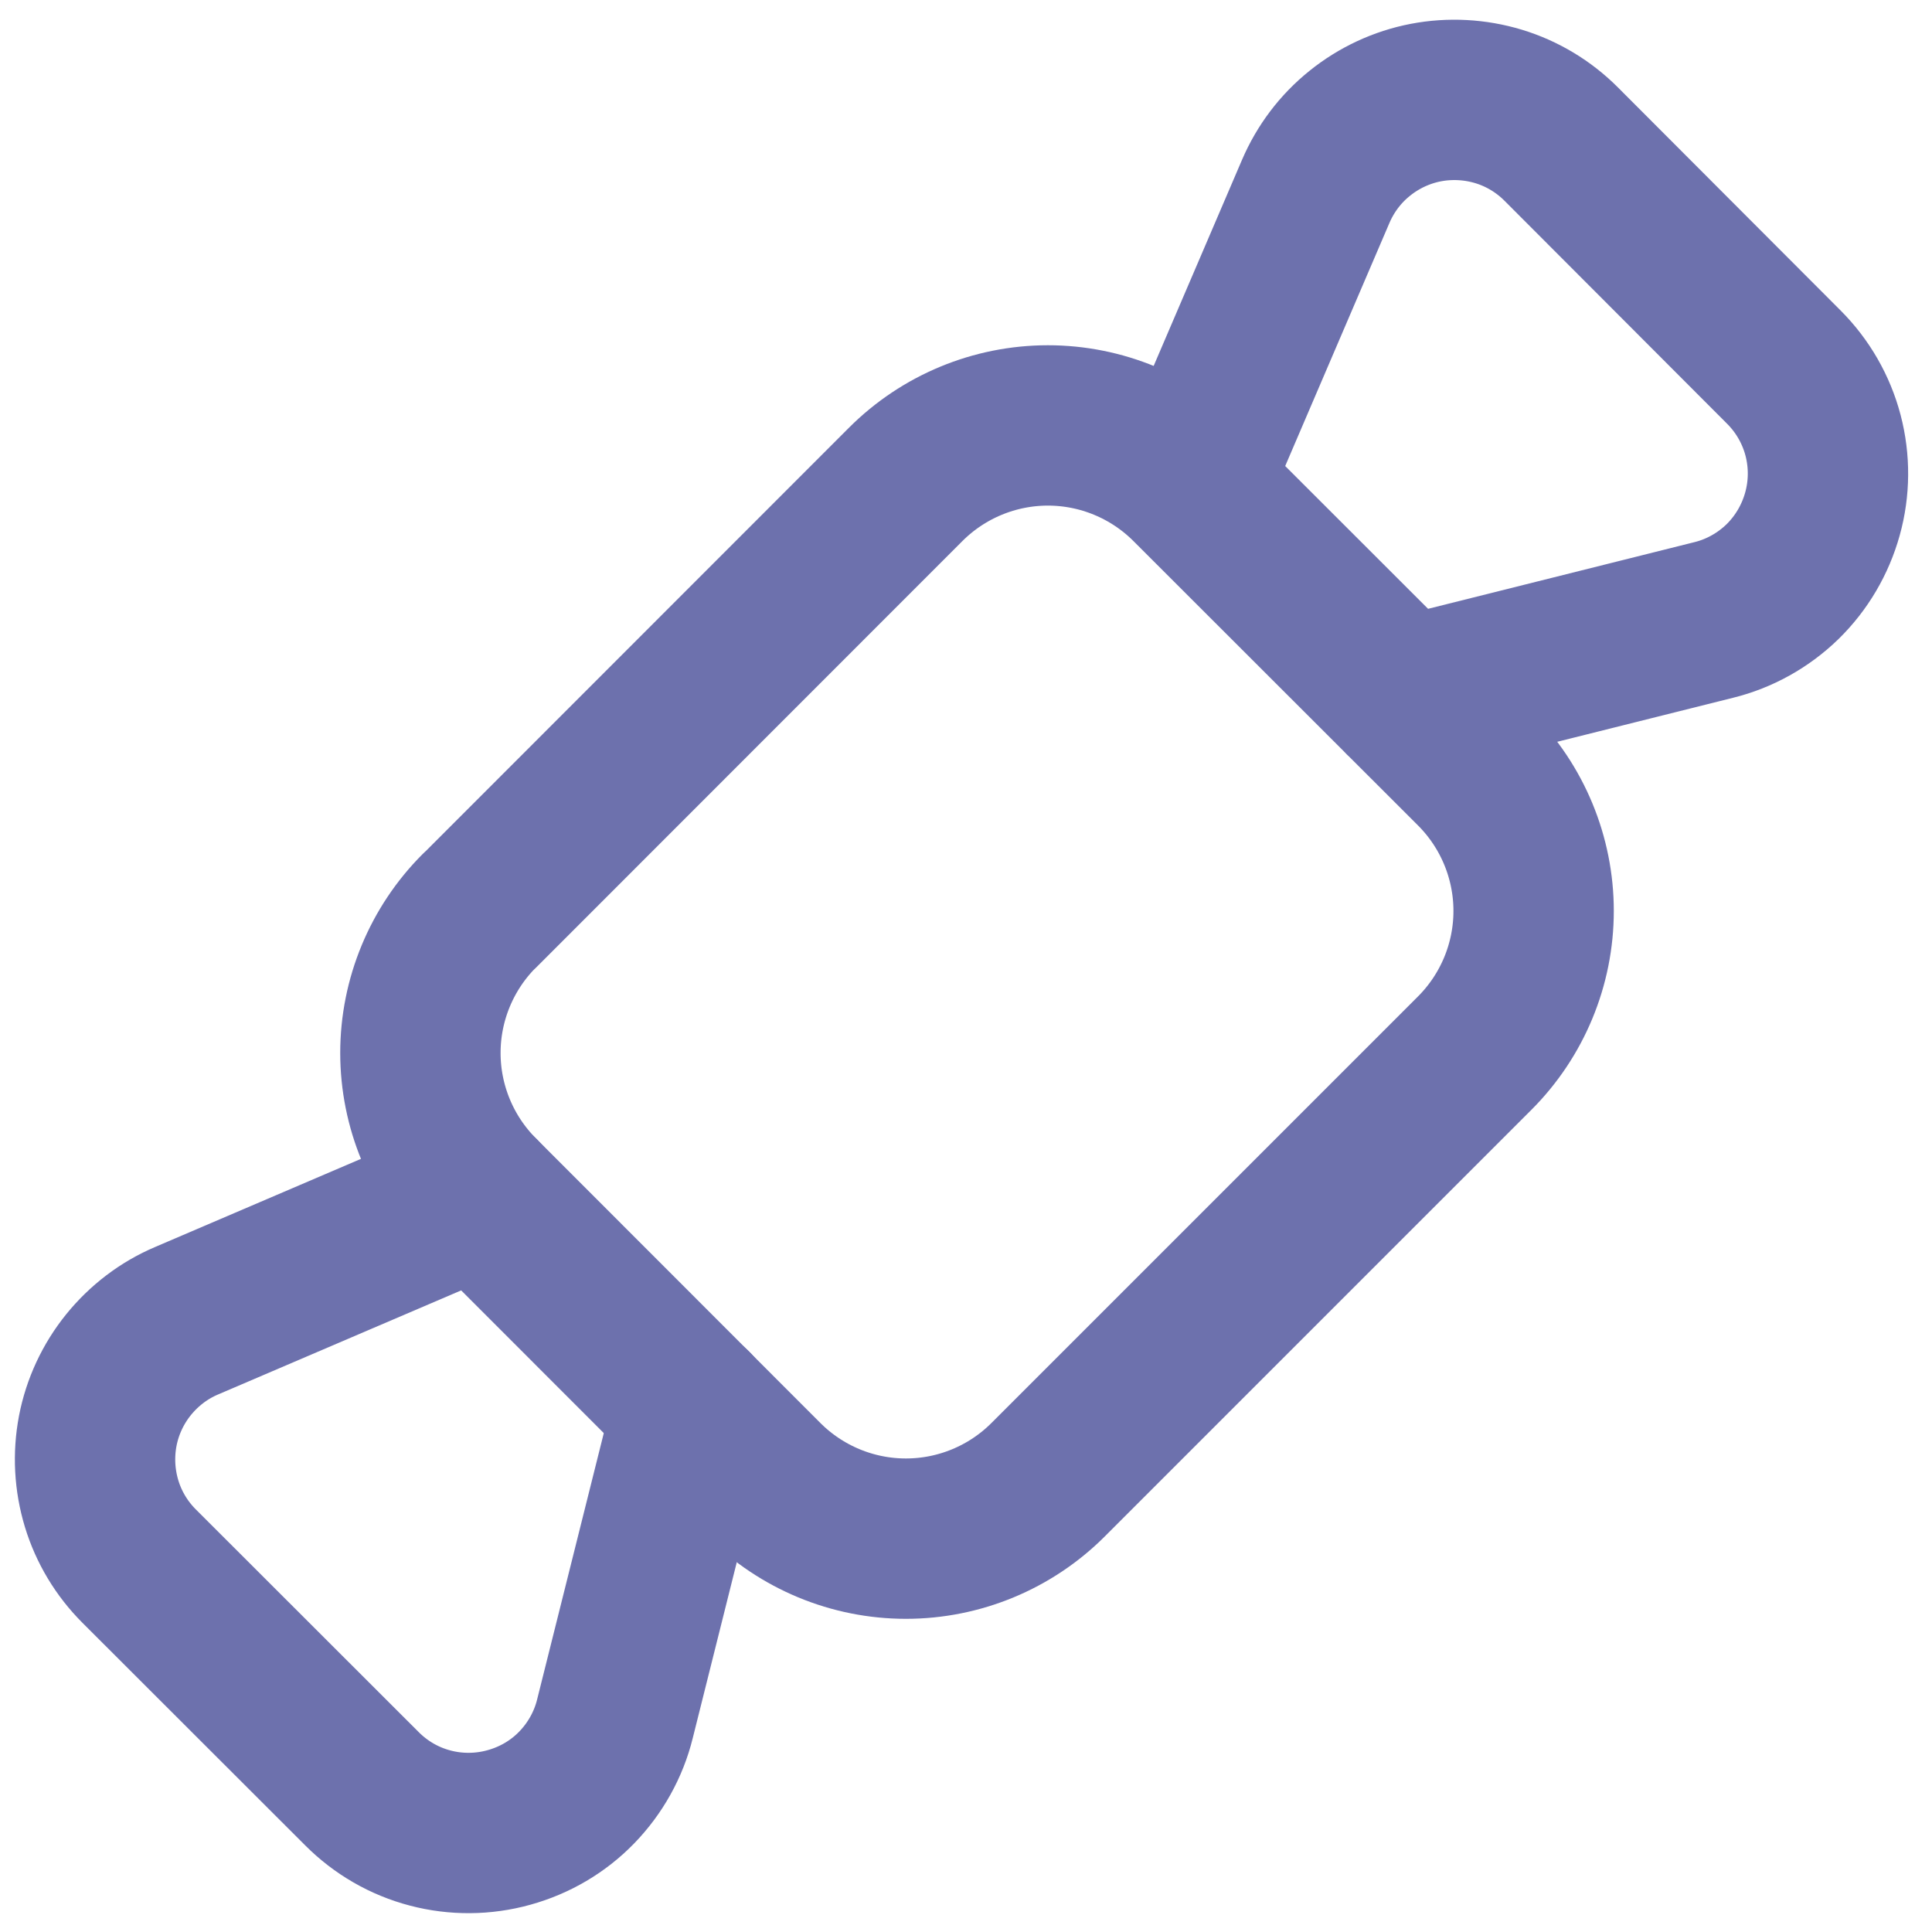
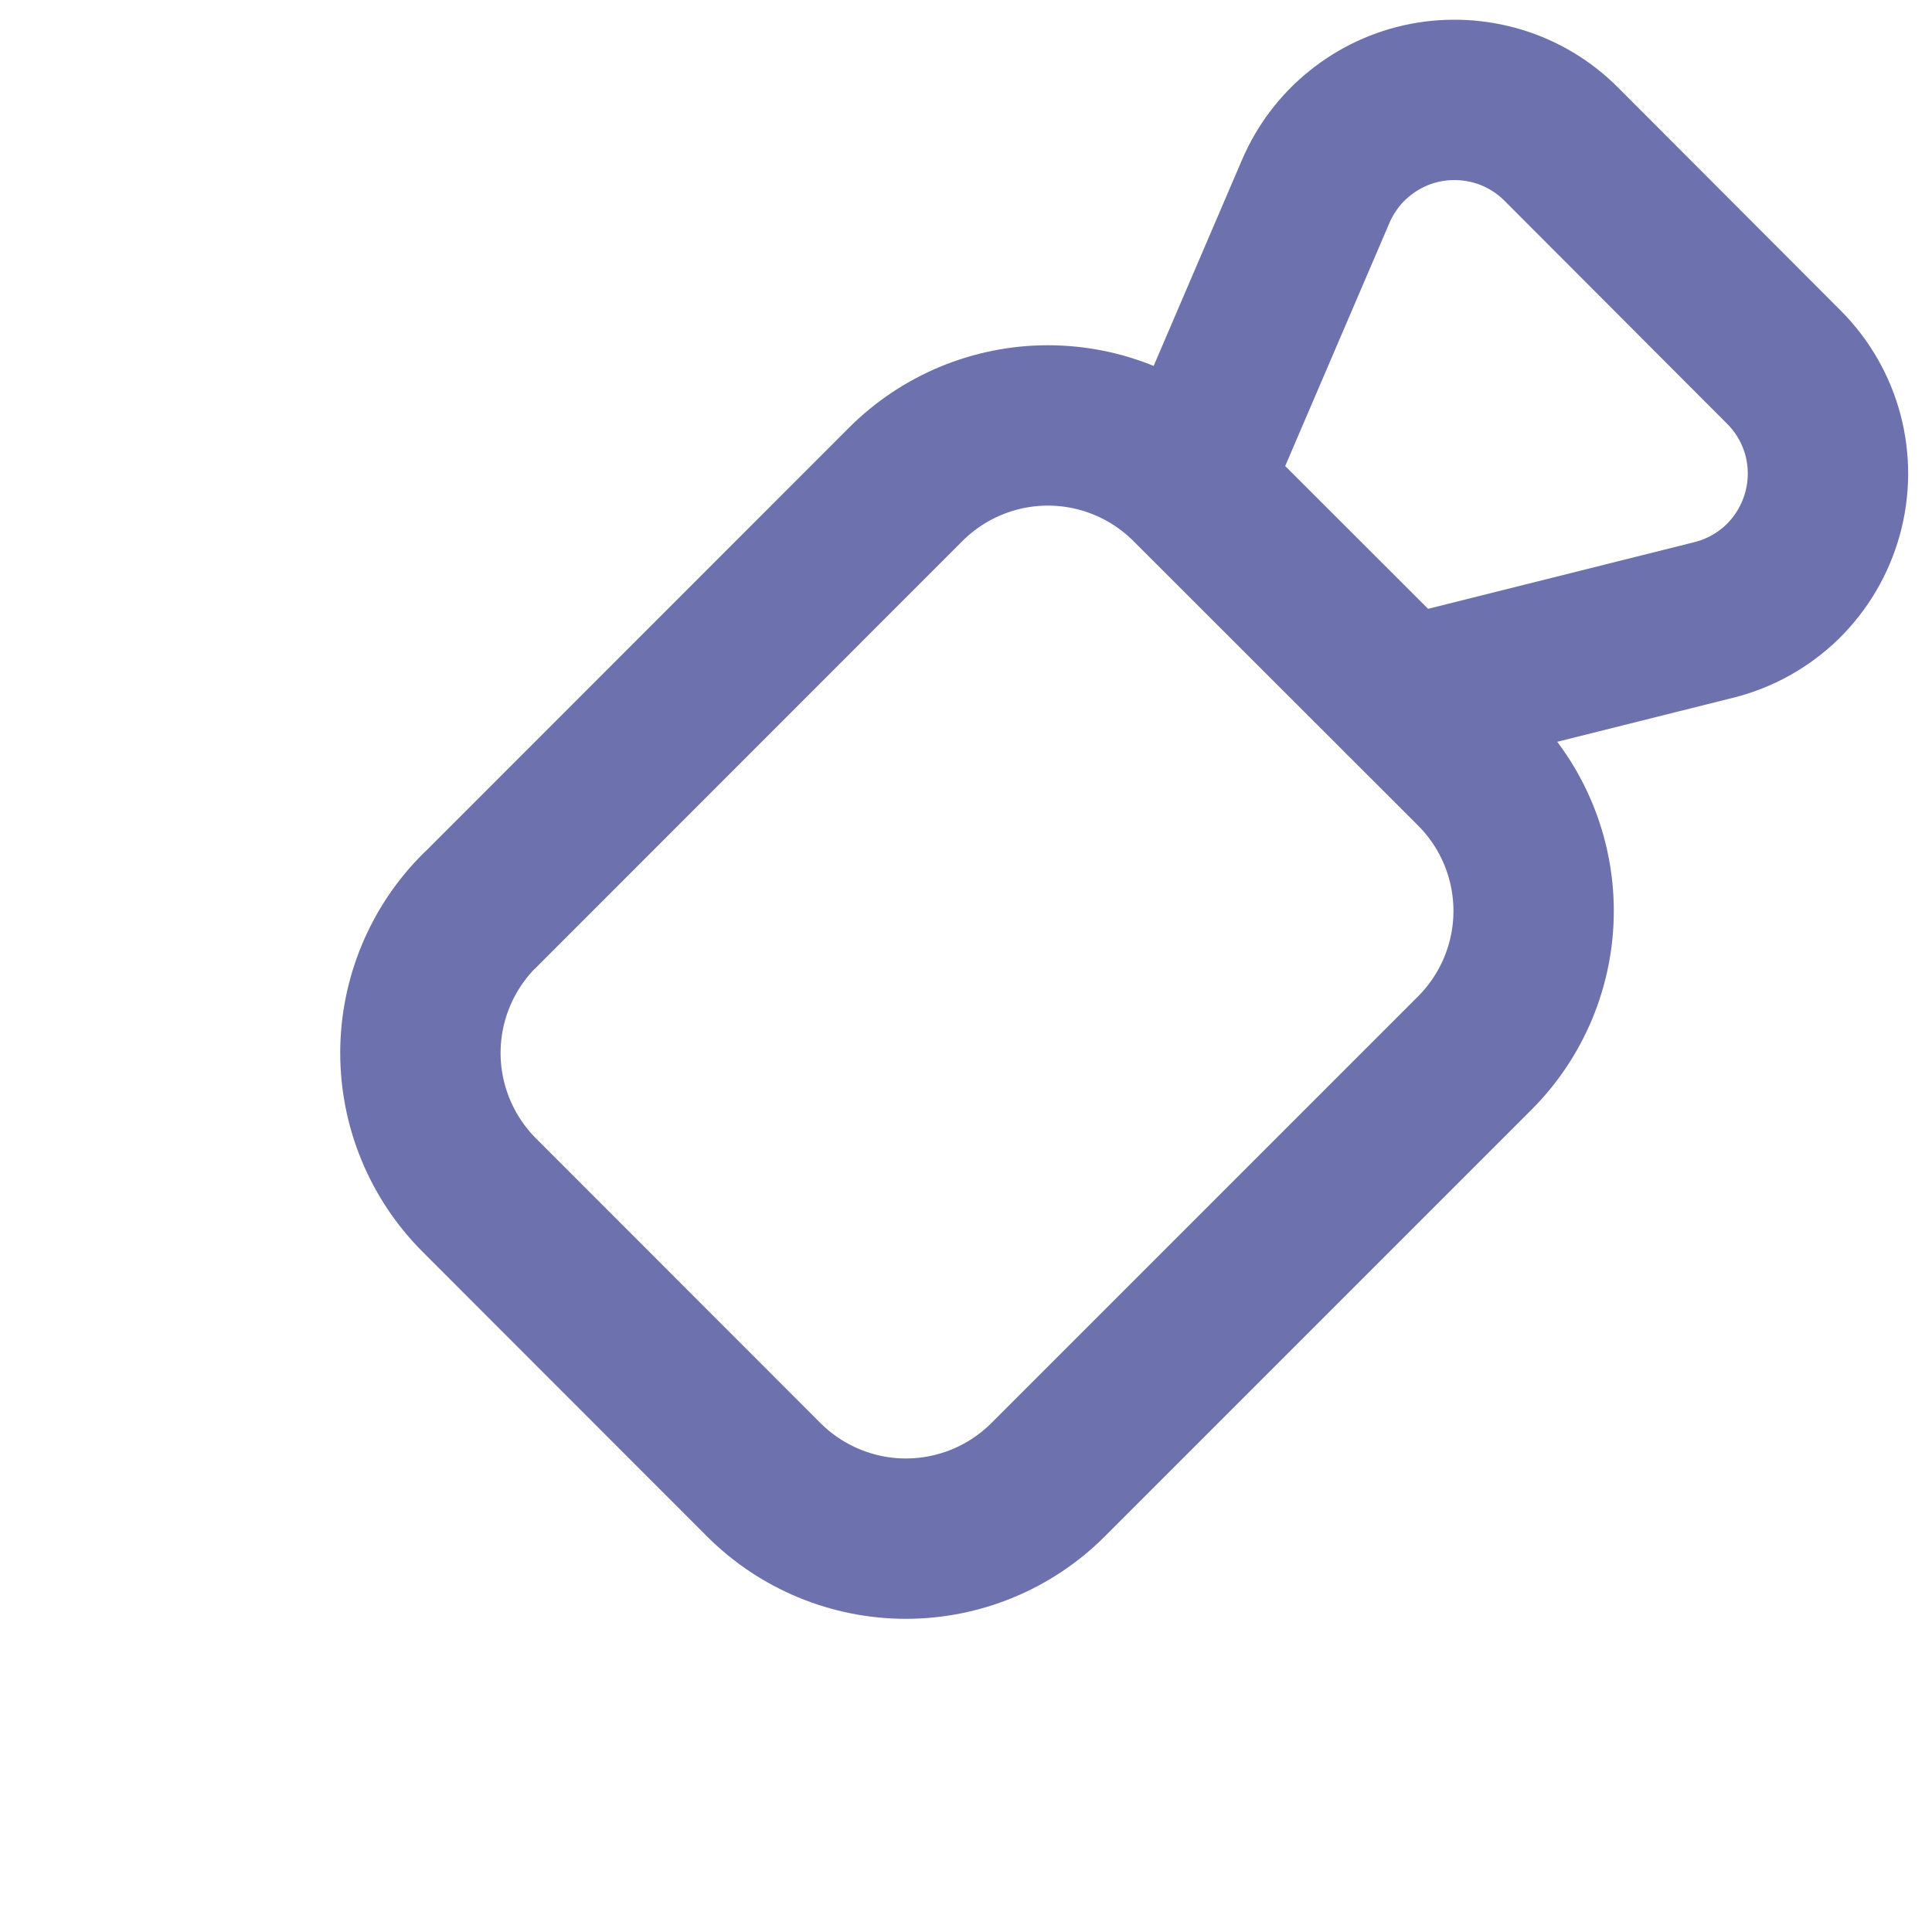
<svg xmlns="http://www.w3.org/2000/svg" version="1.1" id="Слой_1" x="0px" y="0px" viewBox="0 0 1000 1000" style="enable-background:new 0 0 1000 1000;" xml:space="preserve">
  <style type="text/css">
	.st0{fill:none;stroke:#6D71AD;stroke-width:83;stroke-linecap:round;stroke-linejoin:round;}
</style>
-   <path class="st0" d="M616,250.7c-19.5-19.5-46-30.5-73.6-30.5s-54.1,11-73.6,30.5L248.1,471.5v-0.1c-19.5,19.5-30.5,46-30.5,73.6  c0,27.6,11,54.1,30.5,73.6l147.2,147.3c19.5,19.5,46,30.5,73.6,30.5s54.1-11,73.6-30.5l220.8-220.8c19.5-19.5,30.5-46,30.5-73.6  s-11-54.1-30.5-73.6L616,250.7z M616,250.7l65-151.6c5-11.7,12.8-22.1,22.8-30.1c9.9-8,21.7-13.5,34.2-15.9  c12.5-2.4,25.5-1.7,37.7,2c12.2,3.7,23.3,10.4,32.3,19.4L923.3,190c9.8,9.8,16.8,22,20.3,35.3c3.5,13.4,3.4,27.4-0.3,40.7  c-3.7,13.3-10.8,25.4-20.7,35.1c-9.9,9.6-22.2,16.5-35.6,19.8l-160.6,40.2" />
-   <path class="st0" d="M358.5,729l-40.2,160.6c-3.3,13.4-10.2,25.7-19.8,35.6c-9.6,9.9-21.7,17-35.1,20.7c-13.3,3.7-27.4,3.8-40.7,0.3  c-13.4-3.5-25.5-10.5-35.3-20.3L72,810.6c-9-9-15.7-20.1-19.4-32.3c-3.7-12.2-4.4-25.1-2-37.7c2.4-12.5,7.9-24.3,15.9-34.2  c8-9.9,18.3-17.8,30.1-22.8l151.6-64.9" />
+   <path class="st0" d="M616,250.7c-19.5-19.5-46-30.5-73.6-30.5s-54.1,11-73.6,30.5L248.1,471.5v-0.1c-19.5,19.5-30.5,46-30.5,73.6  c0,27.6,11,54.1,30.5,73.6l147.2,147.3c19.5,19.5,46,30.5,73.6,30.5s54.1-11,73.6-30.5l220.8-220.8c19.5-19.5,30.5-46,30.5-73.6  s-11-54.1-30.5-73.6L616,250.7z l65-151.6c5-11.7,12.8-22.1,22.8-30.1c9.9-8,21.7-13.5,34.2-15.9  c12.5-2.4,25.5-1.7,37.7,2c12.2,3.7,23.3,10.4,32.3,19.4L923.3,190c9.8,9.8,16.8,22,20.3,35.3c3.5,13.4,3.4,27.4-0.3,40.7  c-3.7,13.3-10.8,25.4-20.7,35.1c-9.9,9.6-22.2,16.5-35.6,19.8l-160.6,40.2" />
</svg>